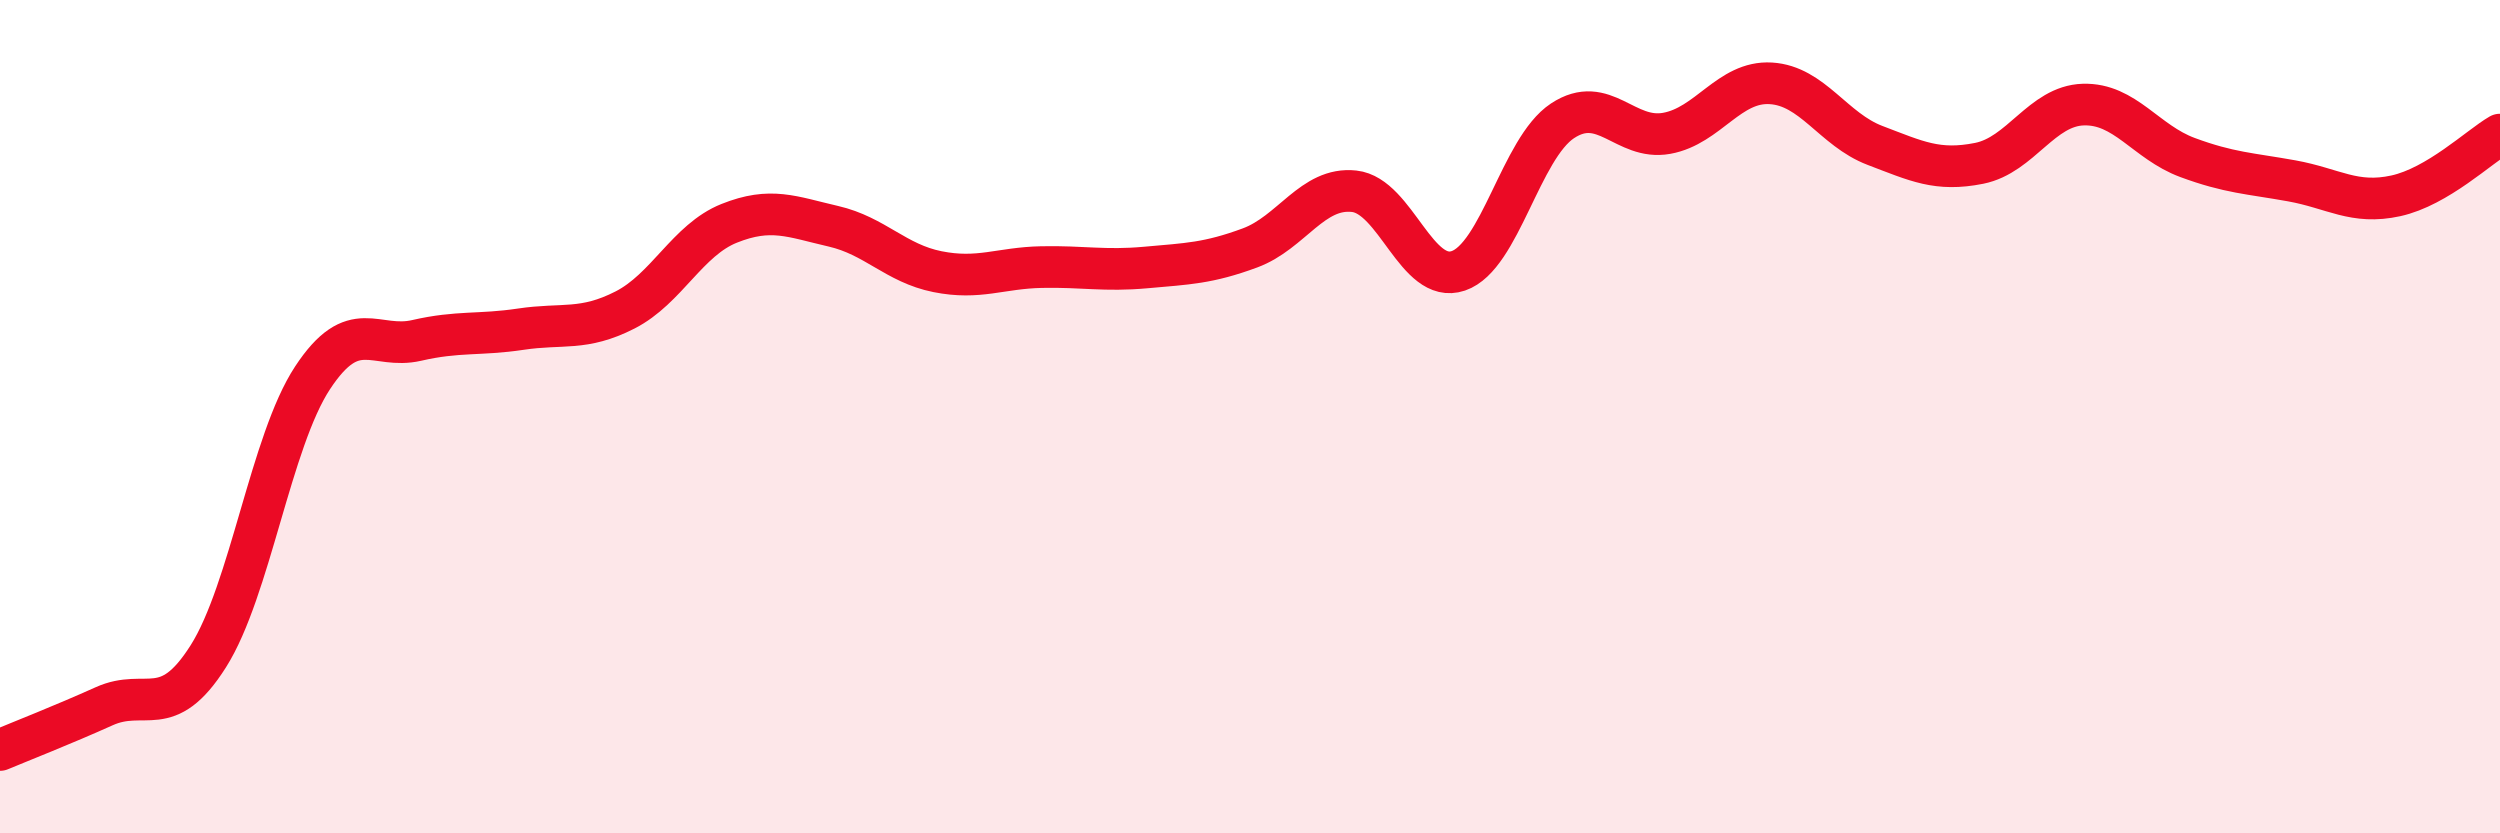
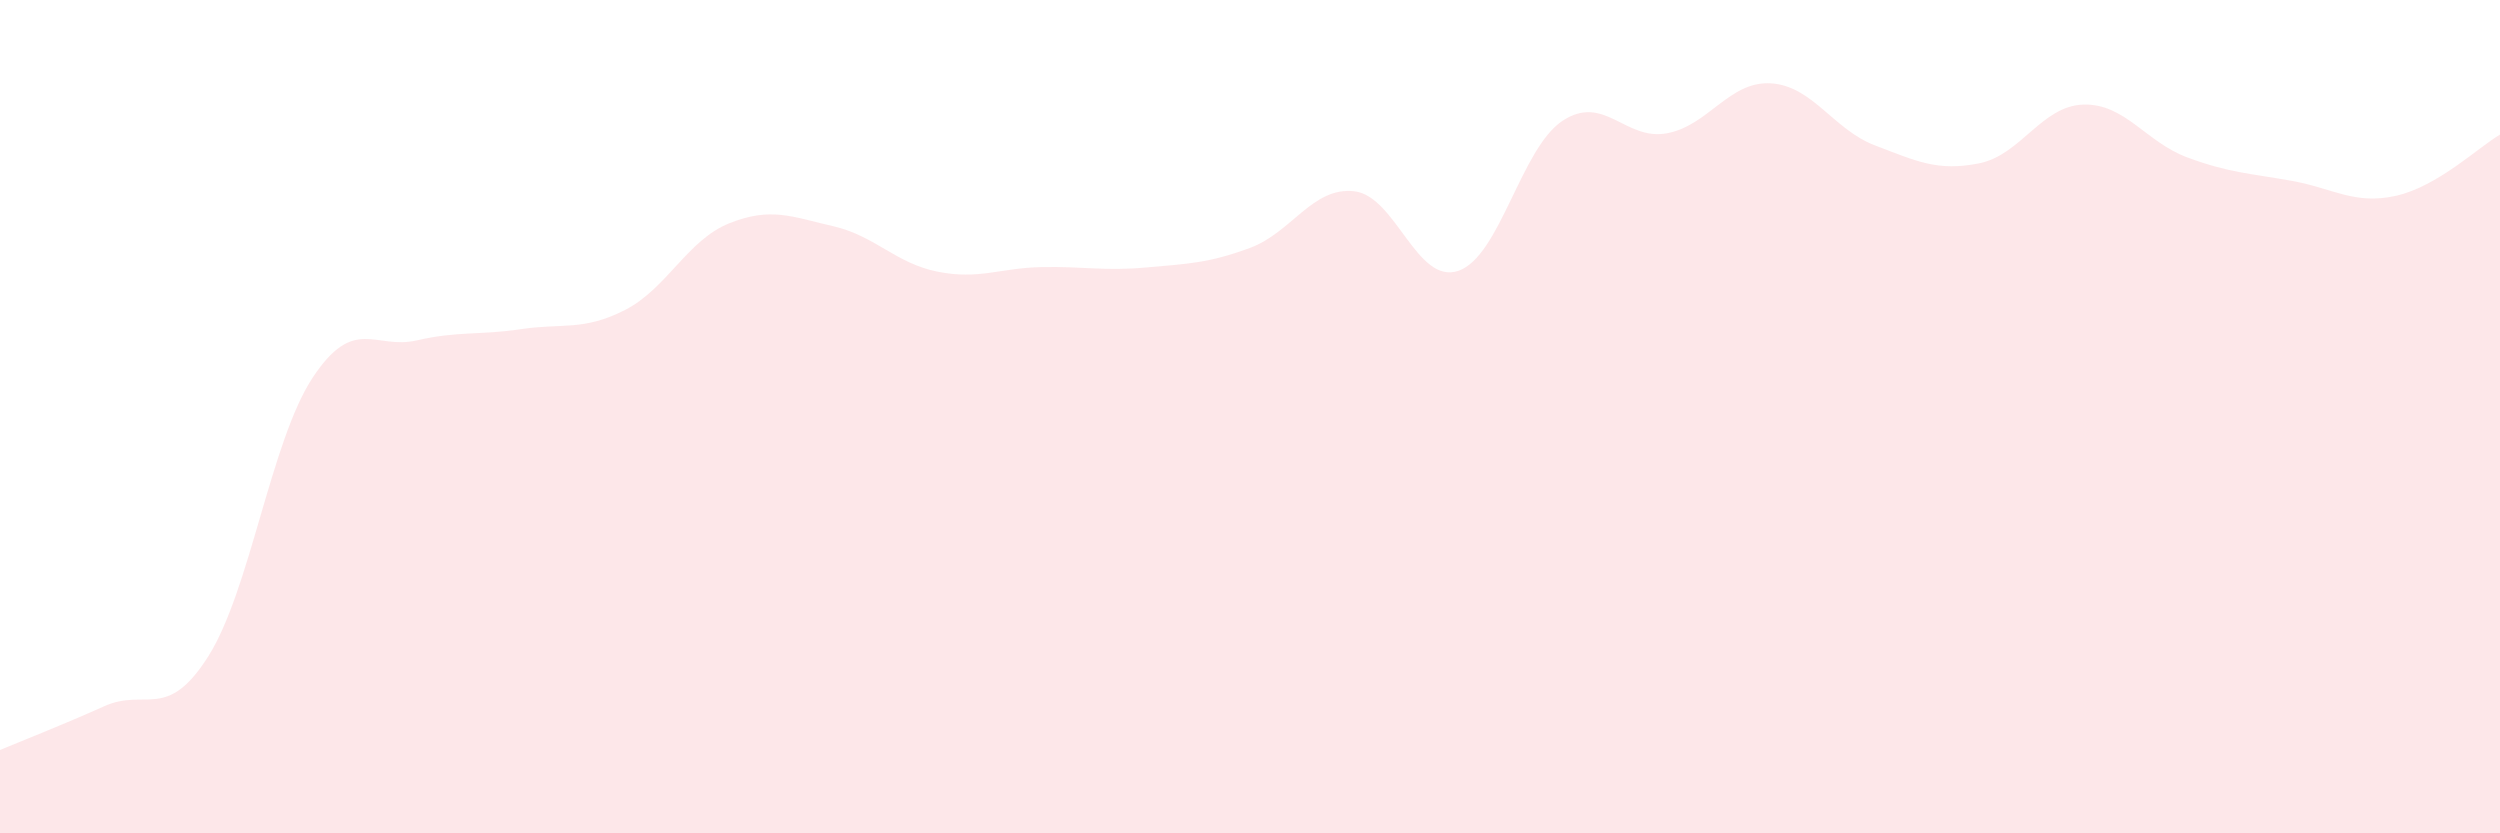
<svg xmlns="http://www.w3.org/2000/svg" width="60" height="20" viewBox="0 0 60 20">
  <path d="M 0,18 C 0.5,17.79 1.5,17.4 2.5,16.95 C 3.5,16.5 4,17.33 5,15.75 C 6,14.17 6.5,10.59 7.5,9.07 C 8.5,7.55 9,8.4 10,8.17 C 11,7.94 11.5,8.05 12.5,7.9 C 13.5,7.75 14,7.95 15,7.44 C 16,6.93 16.5,5.76 17.5,5.36 C 18.5,4.96 19,5.2 20,5.43 C 21,5.66 21.5,6.32 22.5,6.52 C 23.5,6.72 24,6.43 25,6.41 C 26,6.39 26.5,6.51 27.5,6.42 C 28.5,6.33 29,6.32 30,5.95 C 31,5.58 31.5,4.48 32.5,4.59 C 33.5,4.7 34,6.84 35,6.5 C 36,6.16 36.5,3.56 37.5,2.9 C 38.5,2.24 39,3.38 40,3.2 C 41,3.02 41.5,1.94 42.5,2 C 43.5,2.06 44,3.11 45,3.49 C 46,3.87 46.5,4.12 47.5,3.92 C 48.5,3.72 49,2.54 50,2.51 C 51,2.48 51.5,3.41 52.5,3.78 C 53.5,4.15 54,4.16 55,4.34 C 56,4.52 56.5,4.92 57.5,4.7 C 58.5,4.48 59.5,3.52 60,3.23L60 20L0 20Z" fill="#EB0A25" opacity="0.1" stroke-linecap="round" stroke-linejoin="round" />
-   <path d="M 0,18 C 0.5,17.79 1.5,17.4 2.5,16.95 C 3.5,16.5 4,17.33 5,15.75 C 6,14.17 6.5,10.59 7.5,9.07 C 8.5,7.55 9,8.4 10,8.17 C 11,7.94 11.5,8.05 12.5,7.9 C 13.5,7.75 14,7.95 15,7.44 C 16,6.93 16.5,5.76 17.5,5.36 C 18.5,4.96 19,5.2 20,5.43 C 21,5.66 21.5,6.32 22.5,6.52 C 23.5,6.72 24,6.43 25,6.41 C 26,6.39 26.5,6.51 27.5,6.42 C 28.5,6.33 29,6.32 30,5.95 C 31,5.58 31.5,4.48 32.5,4.59 C 33.5,4.7 34,6.84 35,6.5 C 36,6.16 36.5,3.56 37.5,2.9 C 38.5,2.24 39,3.38 40,3.2 C 41,3.02 41.5,1.94 42.5,2 C 43.5,2.06 44,3.11 45,3.49 C 46,3.87 46.5,4.12 47.5,3.92 C 48.5,3.72 49,2.54 50,2.51 C 51,2.48 51.5,3.41 52.5,3.78 C 53.5,4.15 54,4.16 55,4.34 C 56,4.52 56.5,4.92 57.5,4.7 C 58.5,4.48 59.5,3.52 60,3.23" stroke="#EB0A25" stroke-width="1" fill="none" stroke-linecap="round" stroke-linejoin="round" />
</svg>